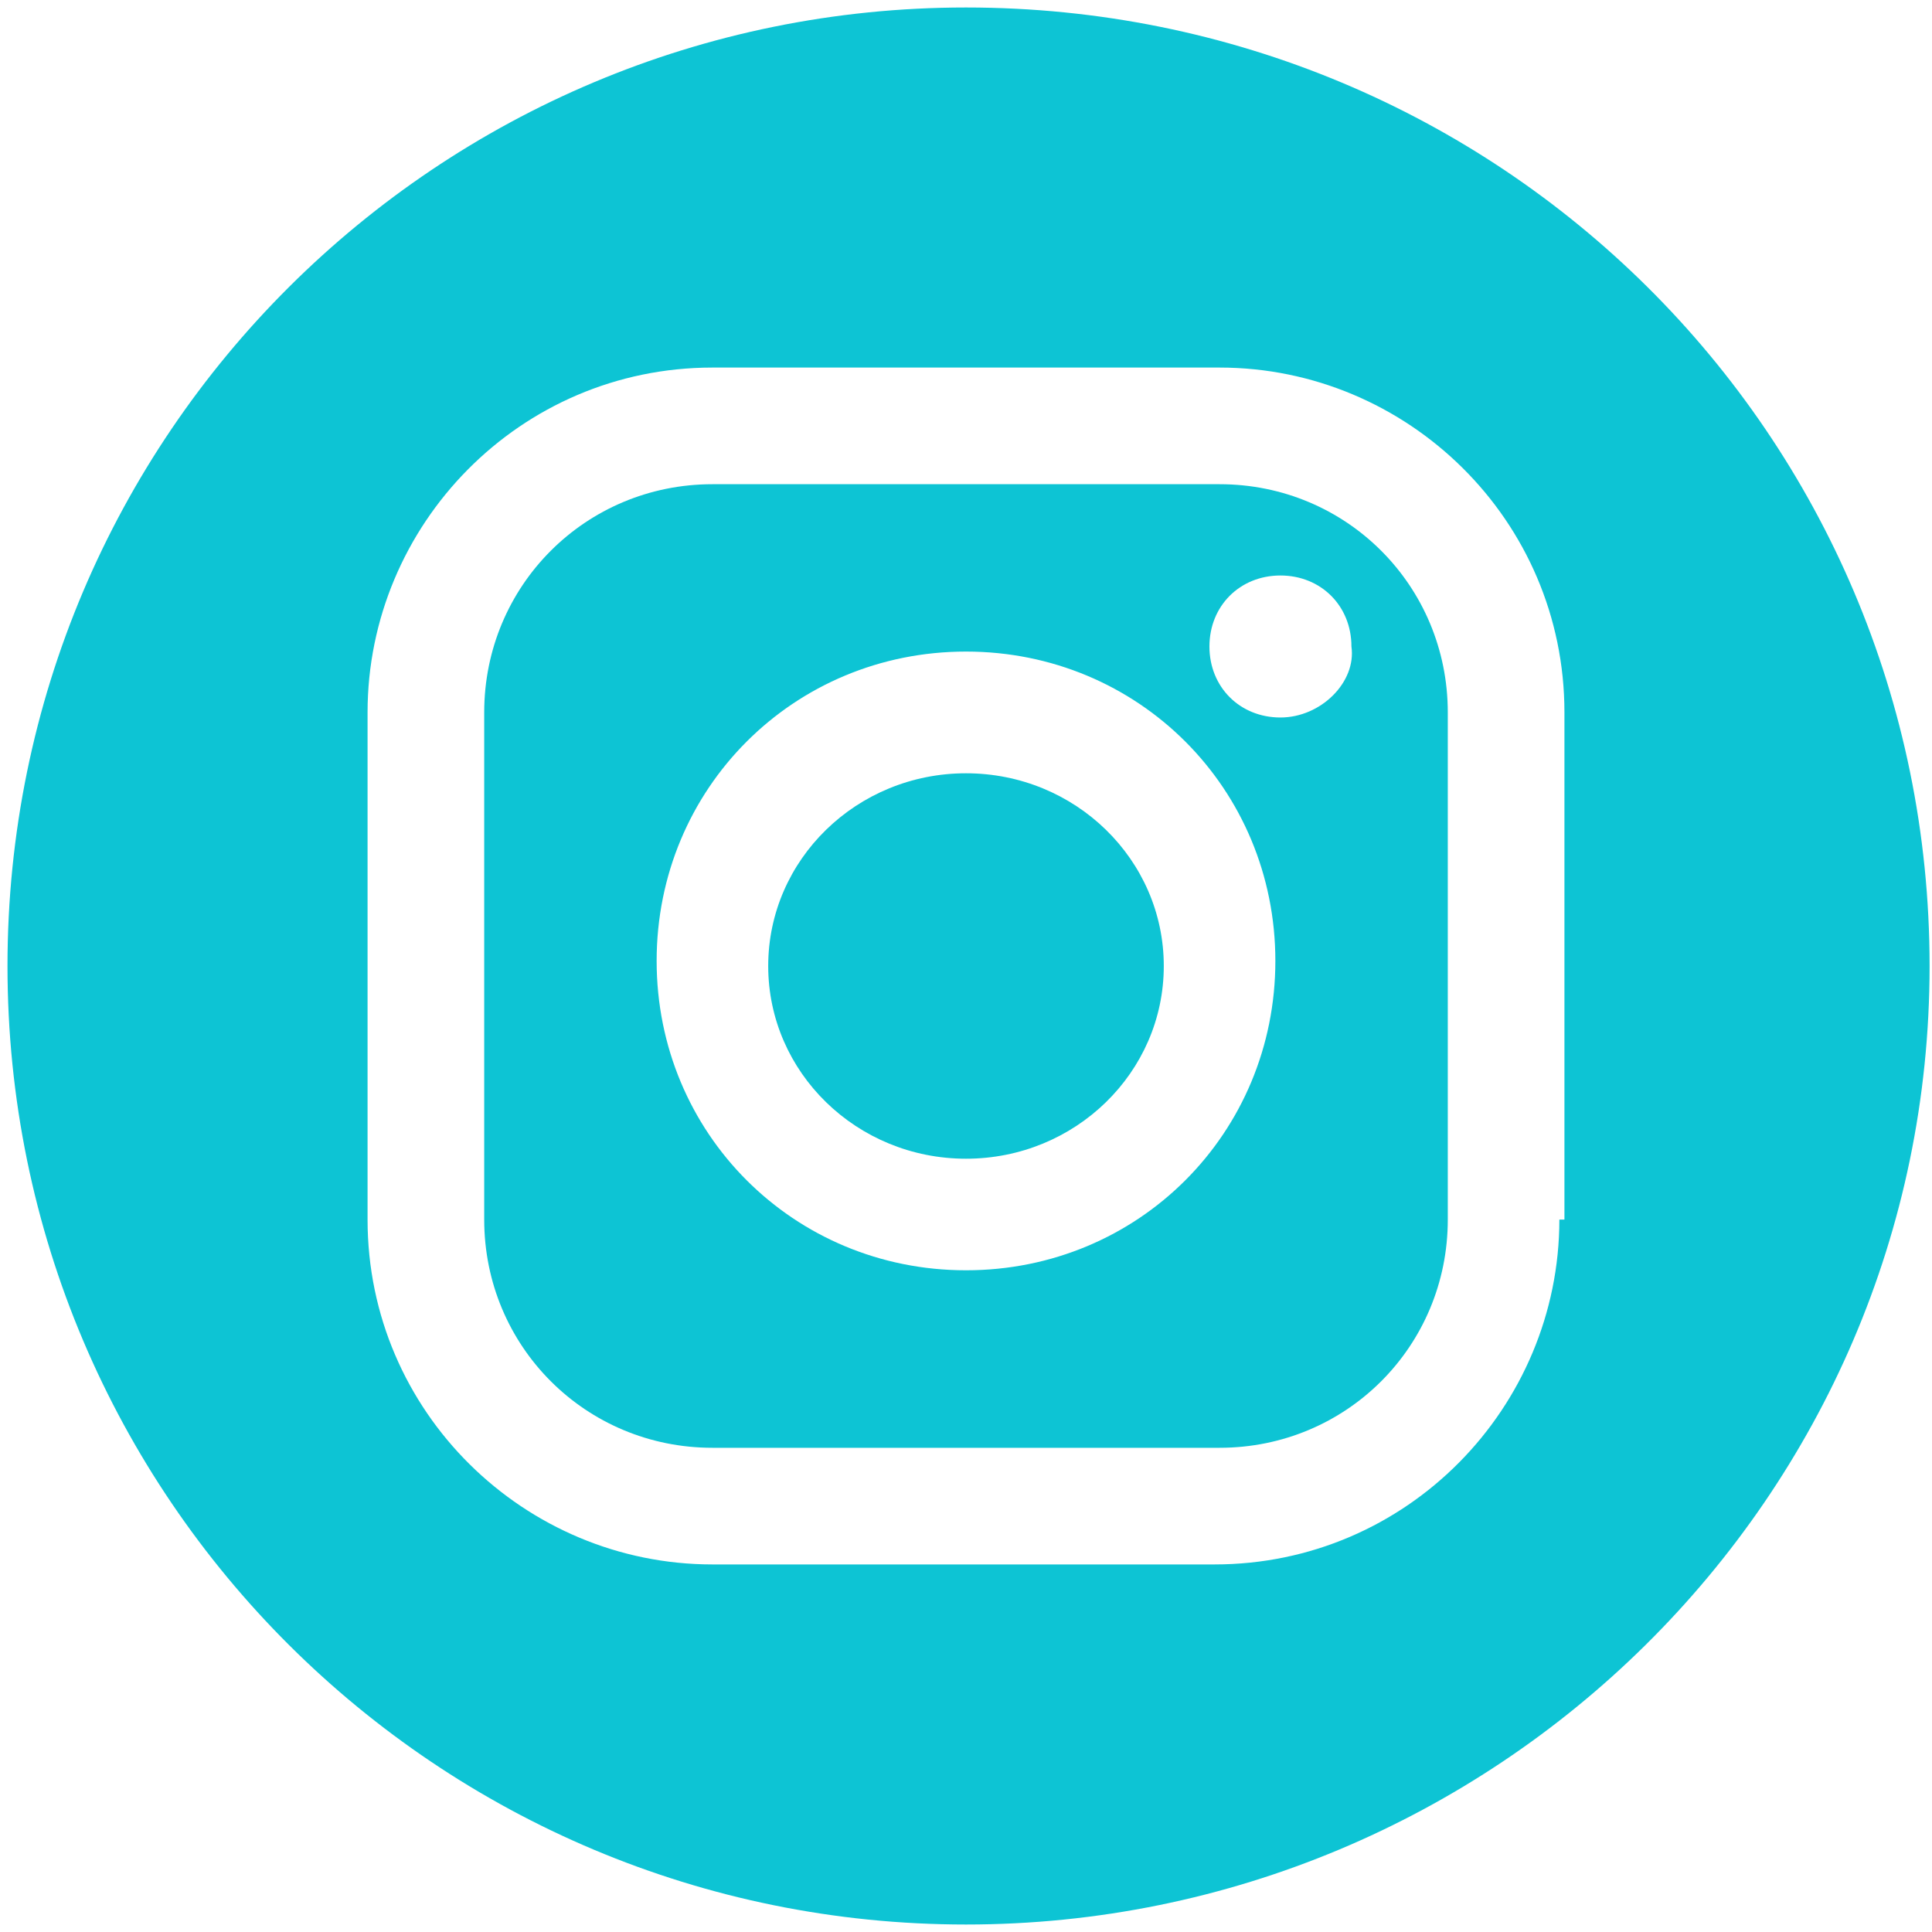
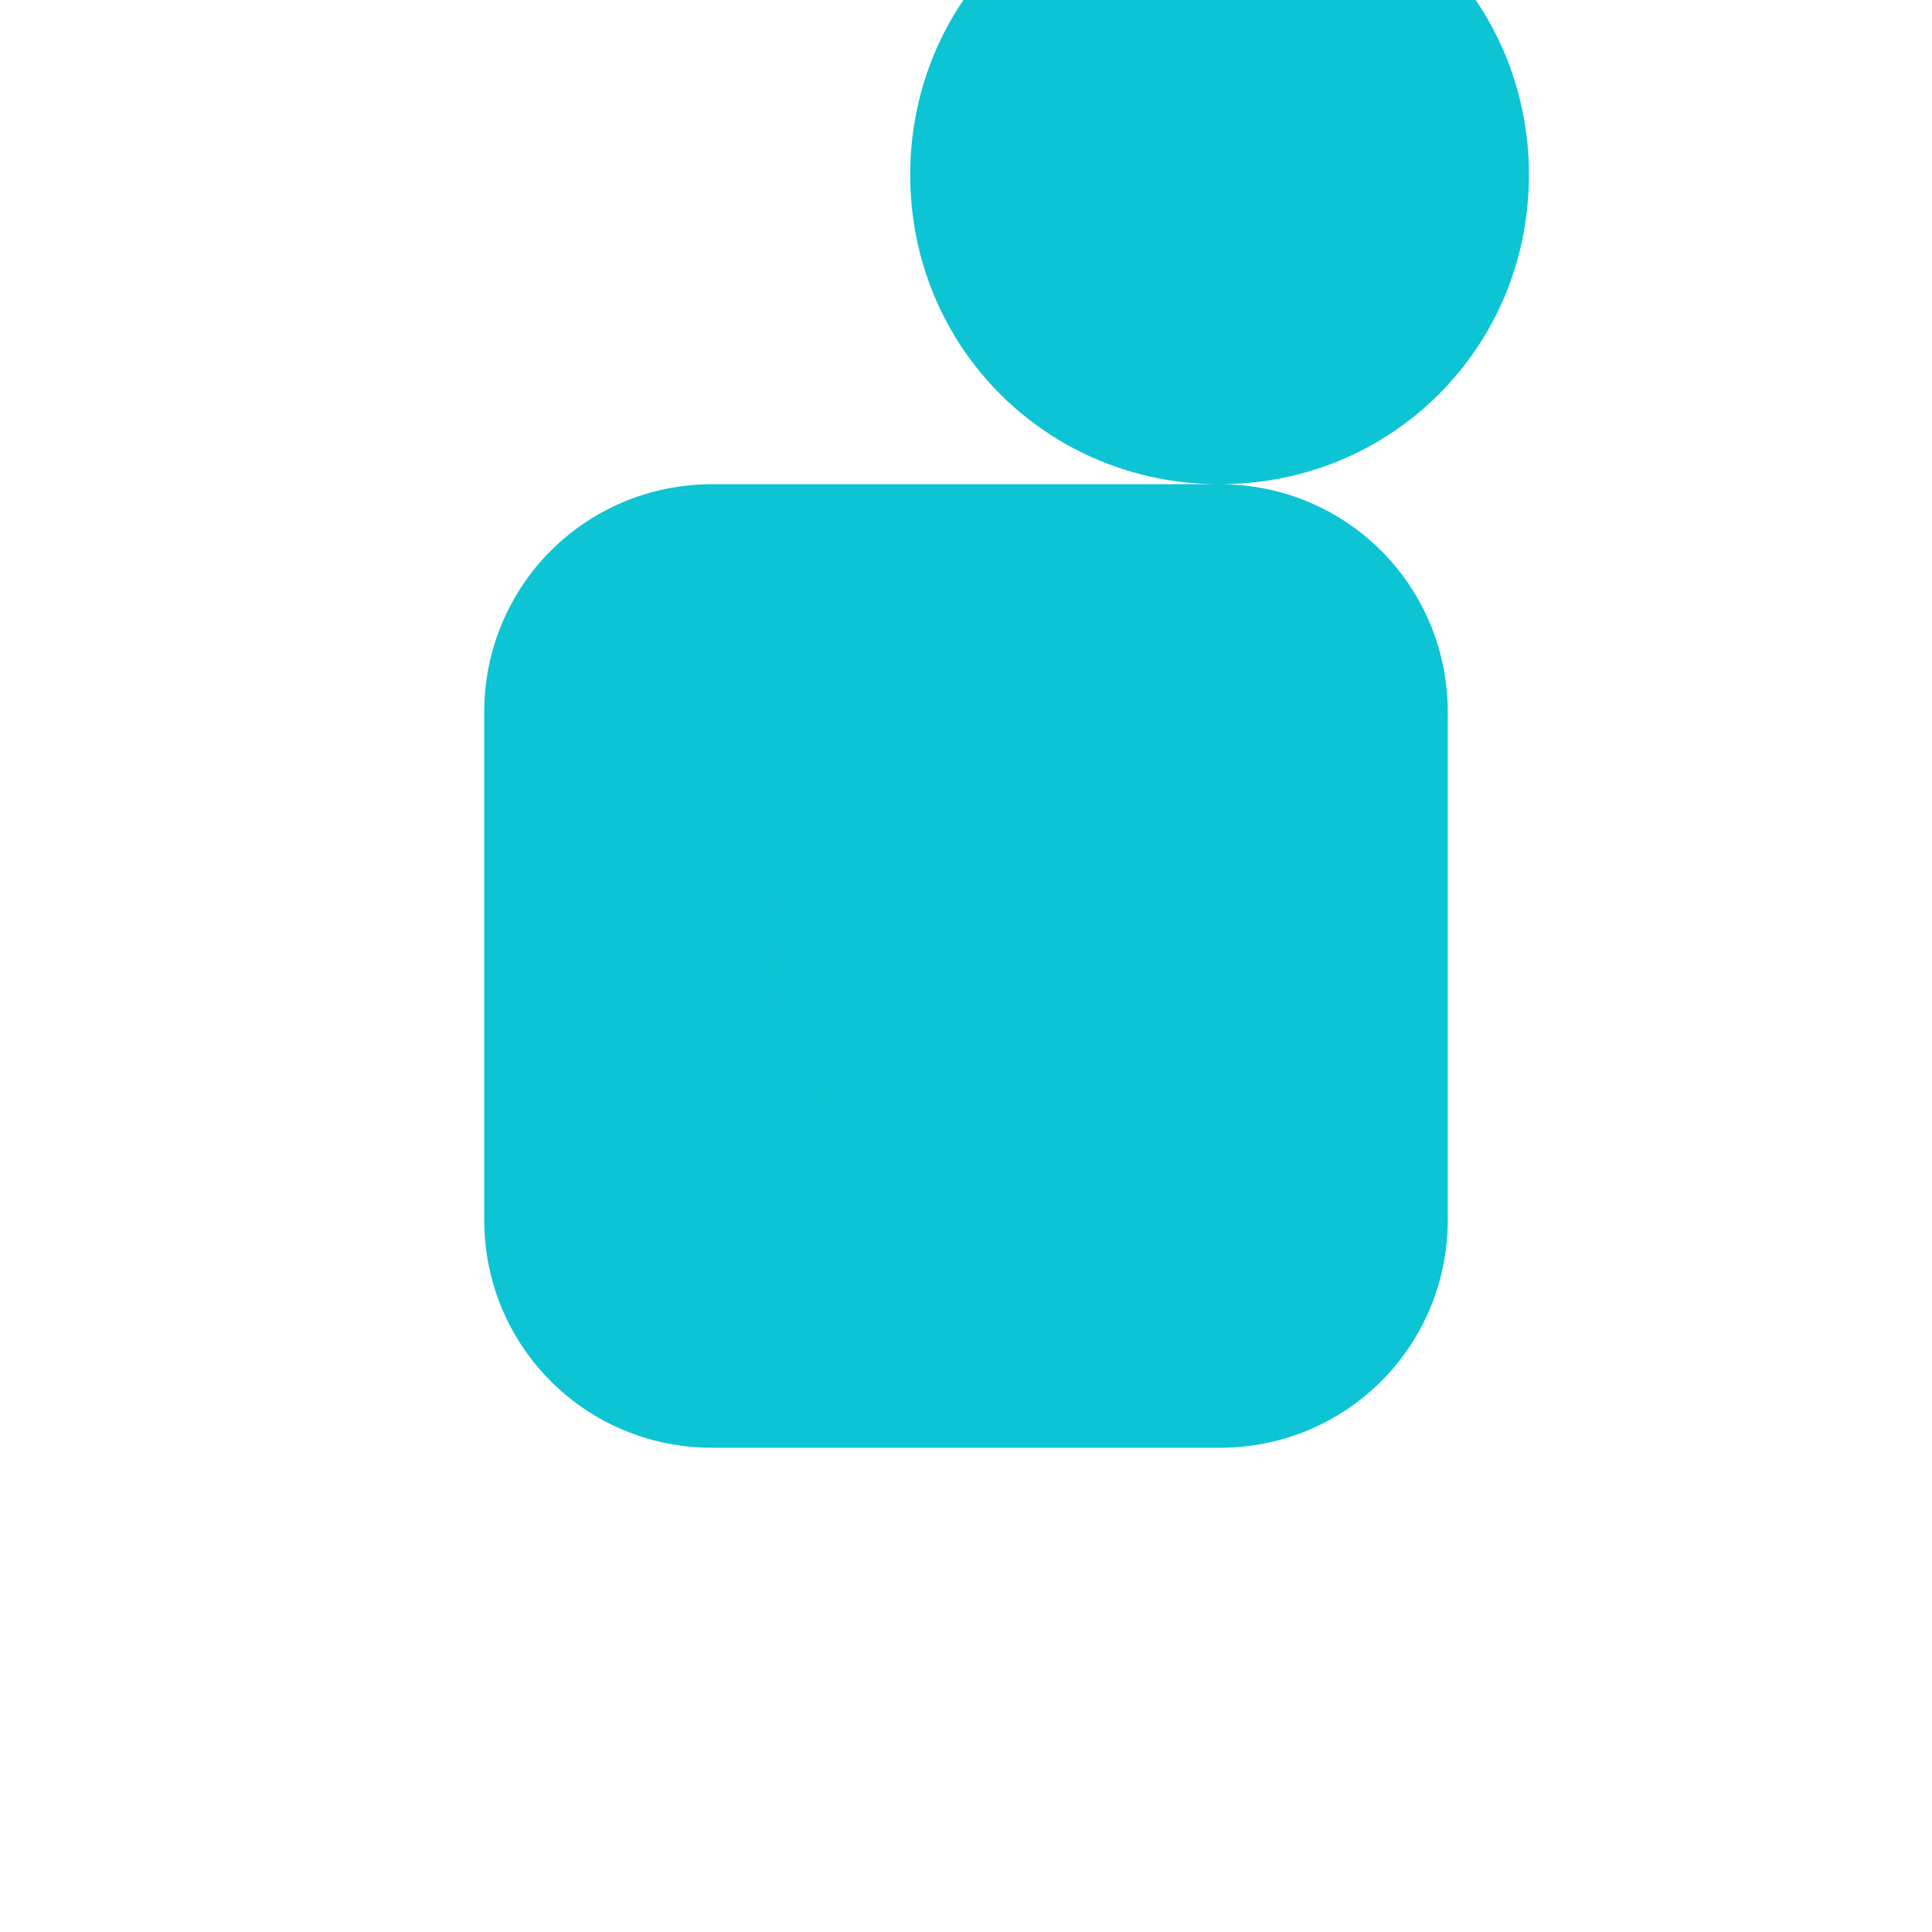
<svg xmlns="http://www.w3.org/2000/svg" xml:space="preserve" width="200mm" height="200mm" style="shape-rendering:geometricPrecision; text-rendering:geometricPrecision; image-rendering:optimizeQuality; fill-rule:evenodd; clip-rule:evenodd" viewBox="0 0 20000 20000">
  <defs>
    <style type="text/css">  .fil0 {fill:#0DC4D4}  </style>
  </defs>
  <g id="Слой_x0020_1">
    <g id="_2582954909344">
-       <path class="fil0" d="M12625 5012.5l-5250 0c-1312.5,0 -2362.5,1050 -2362.5,2362.5l0 5250c0,1312.5 1050,2362.5 2362.5,2362.5l5250 0c1312.5,0 2362.5,-1050 2362.5,-2362.5l0 -5250c0,-1312.5 -1050,-2362.5 -2362.5,-2362.5zm-2625 8137.5c-1785,0 -3202.5,-1417.5 -3202.5,-3202.5 0,-1785 1417.5,-3202.5 3202.5,-3202.5 1785,0 3202.5,1417.5 3202.5,3202.5 0,1785 -1417.5,3202.5 -3202.5,3202.5zm3255 -5722.5c-420,0 -735,-315 -735,-735 0,-420 315,-735 735,-735 420,0 735,315 735,735 52.5,367.5 -315,735 -735,735z" />
-       <path class="fil0" d="M10000 77.5c-5460,0 -9922.5,4410 -9922.5,9922.5 0,5512.5 4462.5,9922.5 9922.5,9922.5 5460,0 9975,-4410 9975,-9922.5 0,-5512.5 -4462.5,-9922.5 -9975,-9922.5zm6142.5 12547.5c0,1942.5 -1575,3570 -3570,3570l-5197.5 0c-1942.5,0 -3570,-1575 -3570,-3570l0 -5250c0,-1942.5 1575,-3570 3570,-3570l5250 0c1942.5,0 3570,1575 3570,3570l0 5250 -52.5 0z" />
+       <path class="fil0" d="M12625 5012.5l-5250 0c-1312.5,0 -2362.5,1050 -2362.5,2362.5l0 5250c0,1312.5 1050,2362.5 2362.5,2362.5l5250 0c1312.5,0 2362.5,-1050 2362.5,-2362.5l0 -5250c0,-1312.5 -1050,-2362.5 -2362.5,-2362.5zc-1785,0 -3202.5,-1417.5 -3202.5,-3202.5 0,-1785 1417.5,-3202.5 3202.5,-3202.5 1785,0 3202.5,1417.5 3202.5,3202.5 0,1785 -1417.5,3202.5 -3202.5,3202.5zm3255 -5722.5c-420,0 -735,-315 -735,-735 0,-420 315,-735 735,-735 420,0 735,315 735,735 52.5,367.5 -315,735 -735,735z" />
      <ellipse class="fil0" cx="10000" cy="10000" rx="2047.5" ry="1995" />
    </g>
  </g>
</svg>